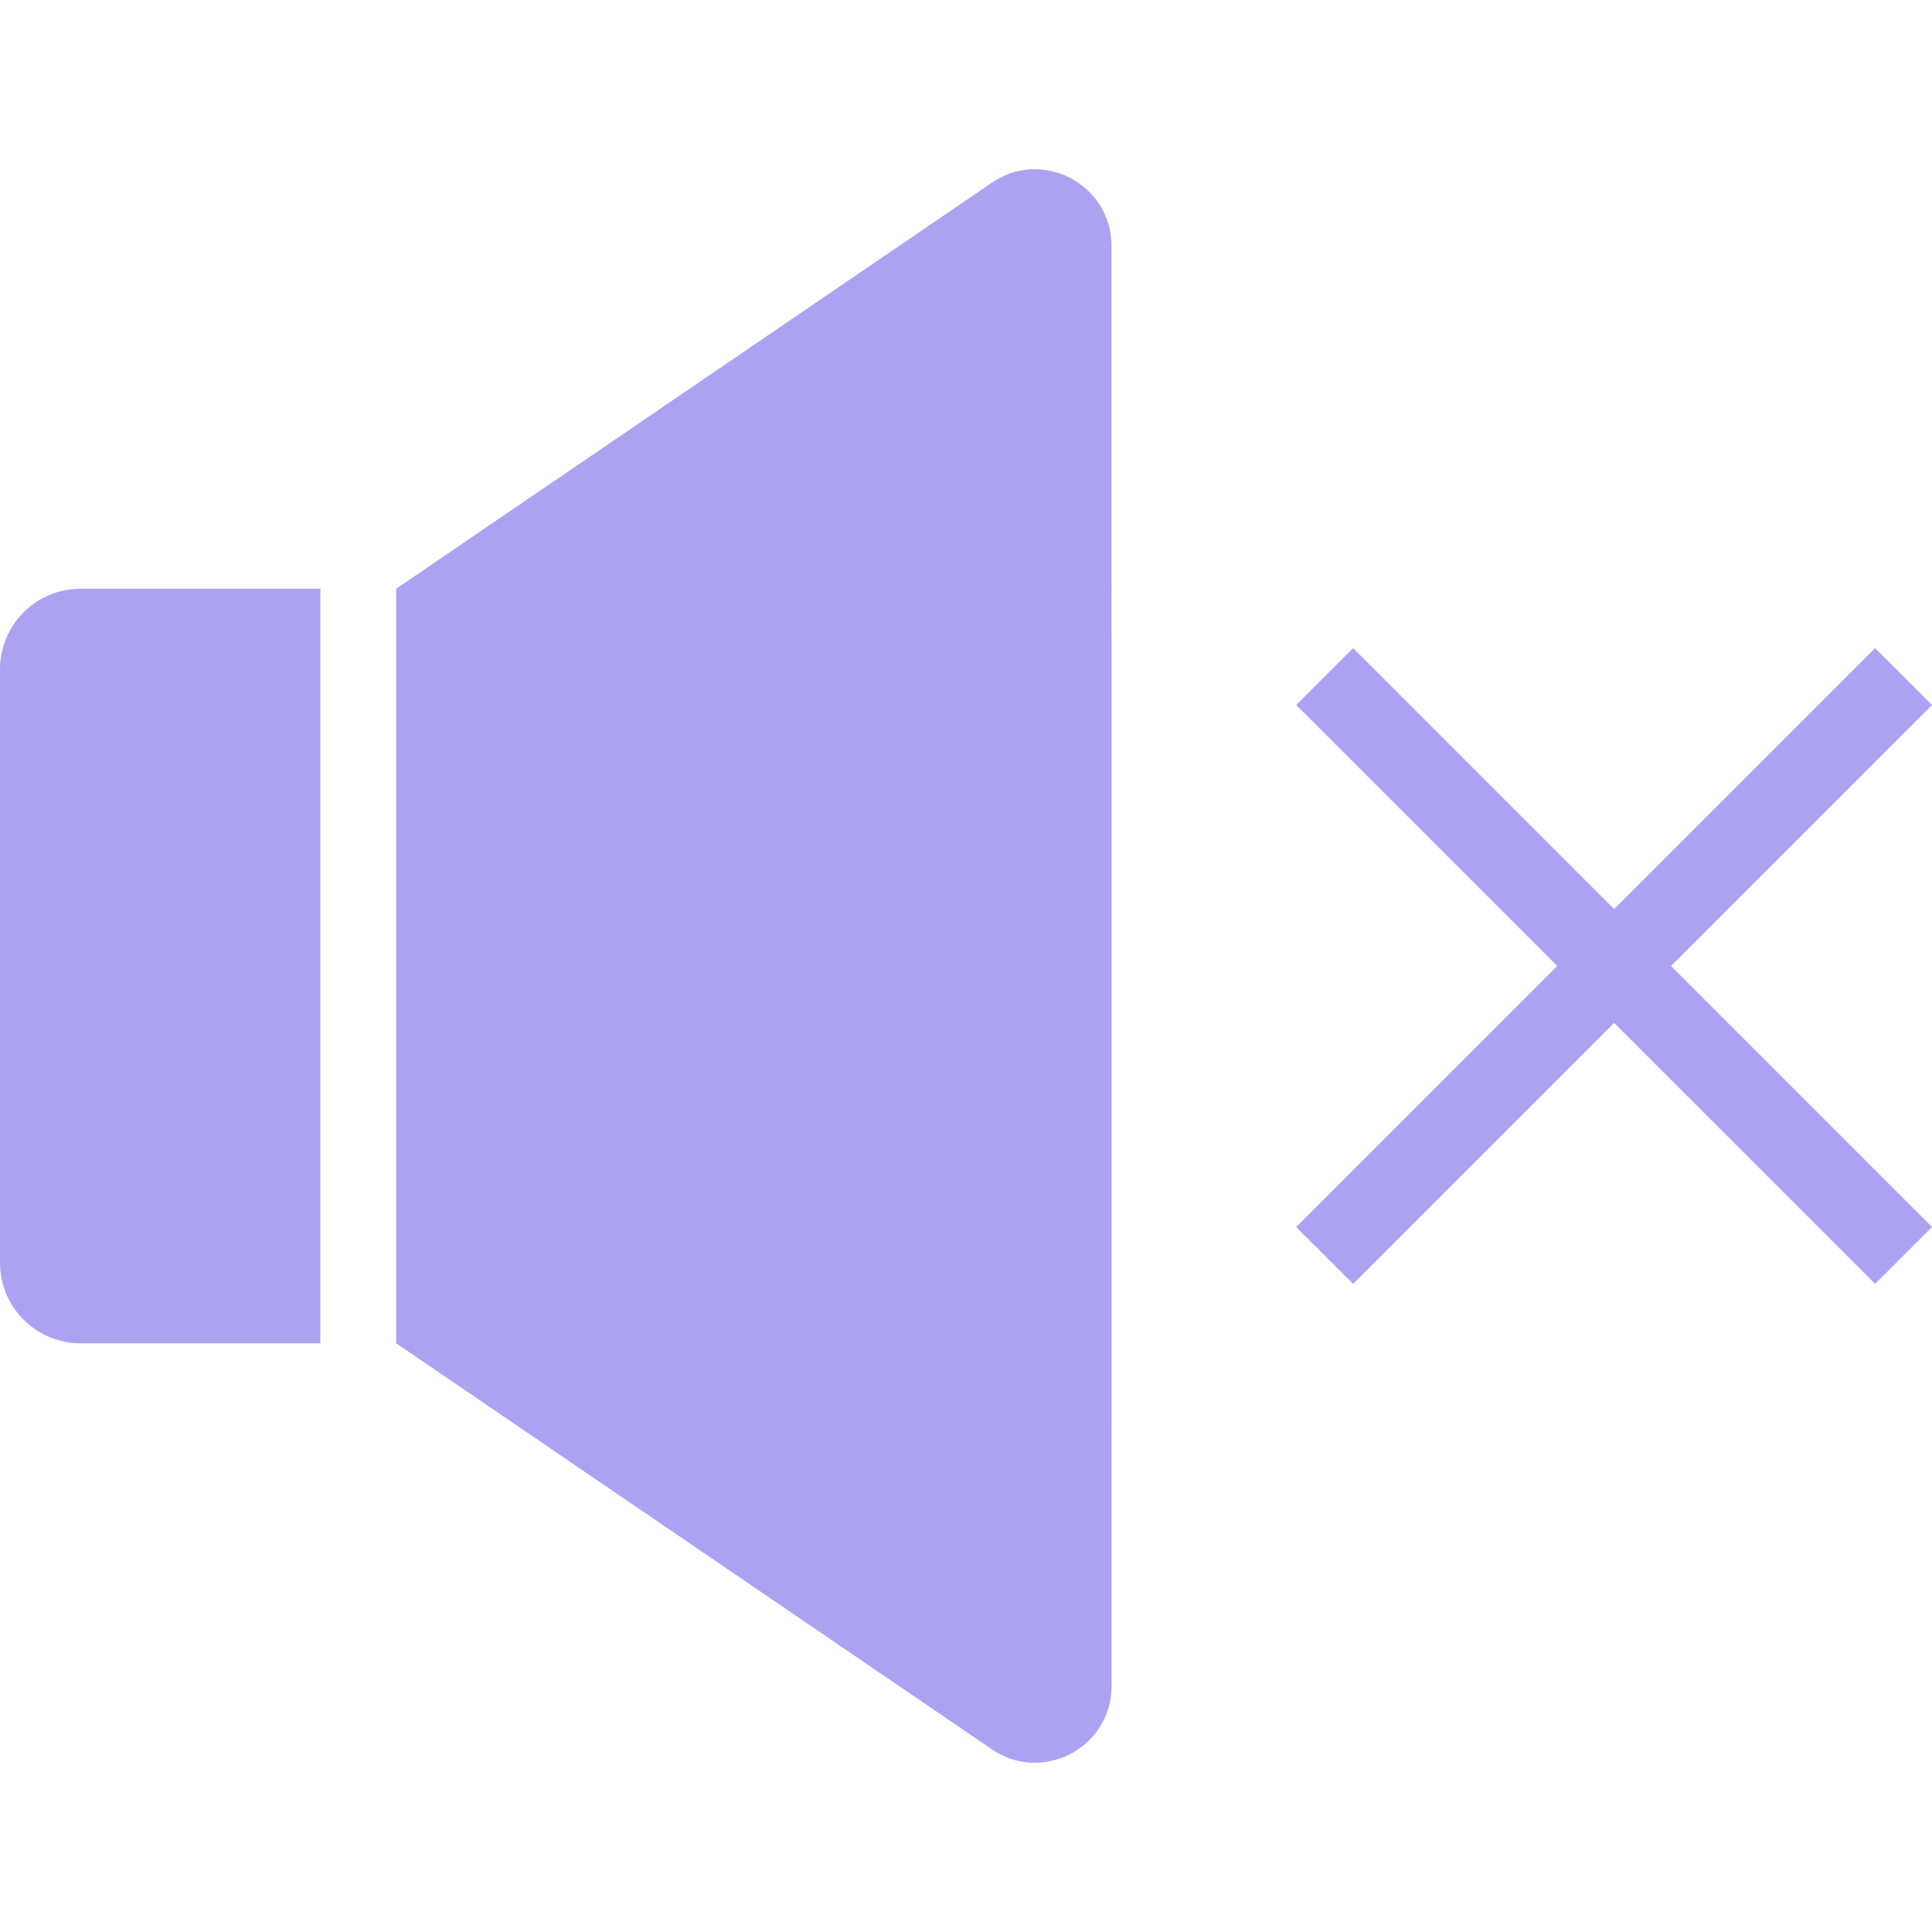
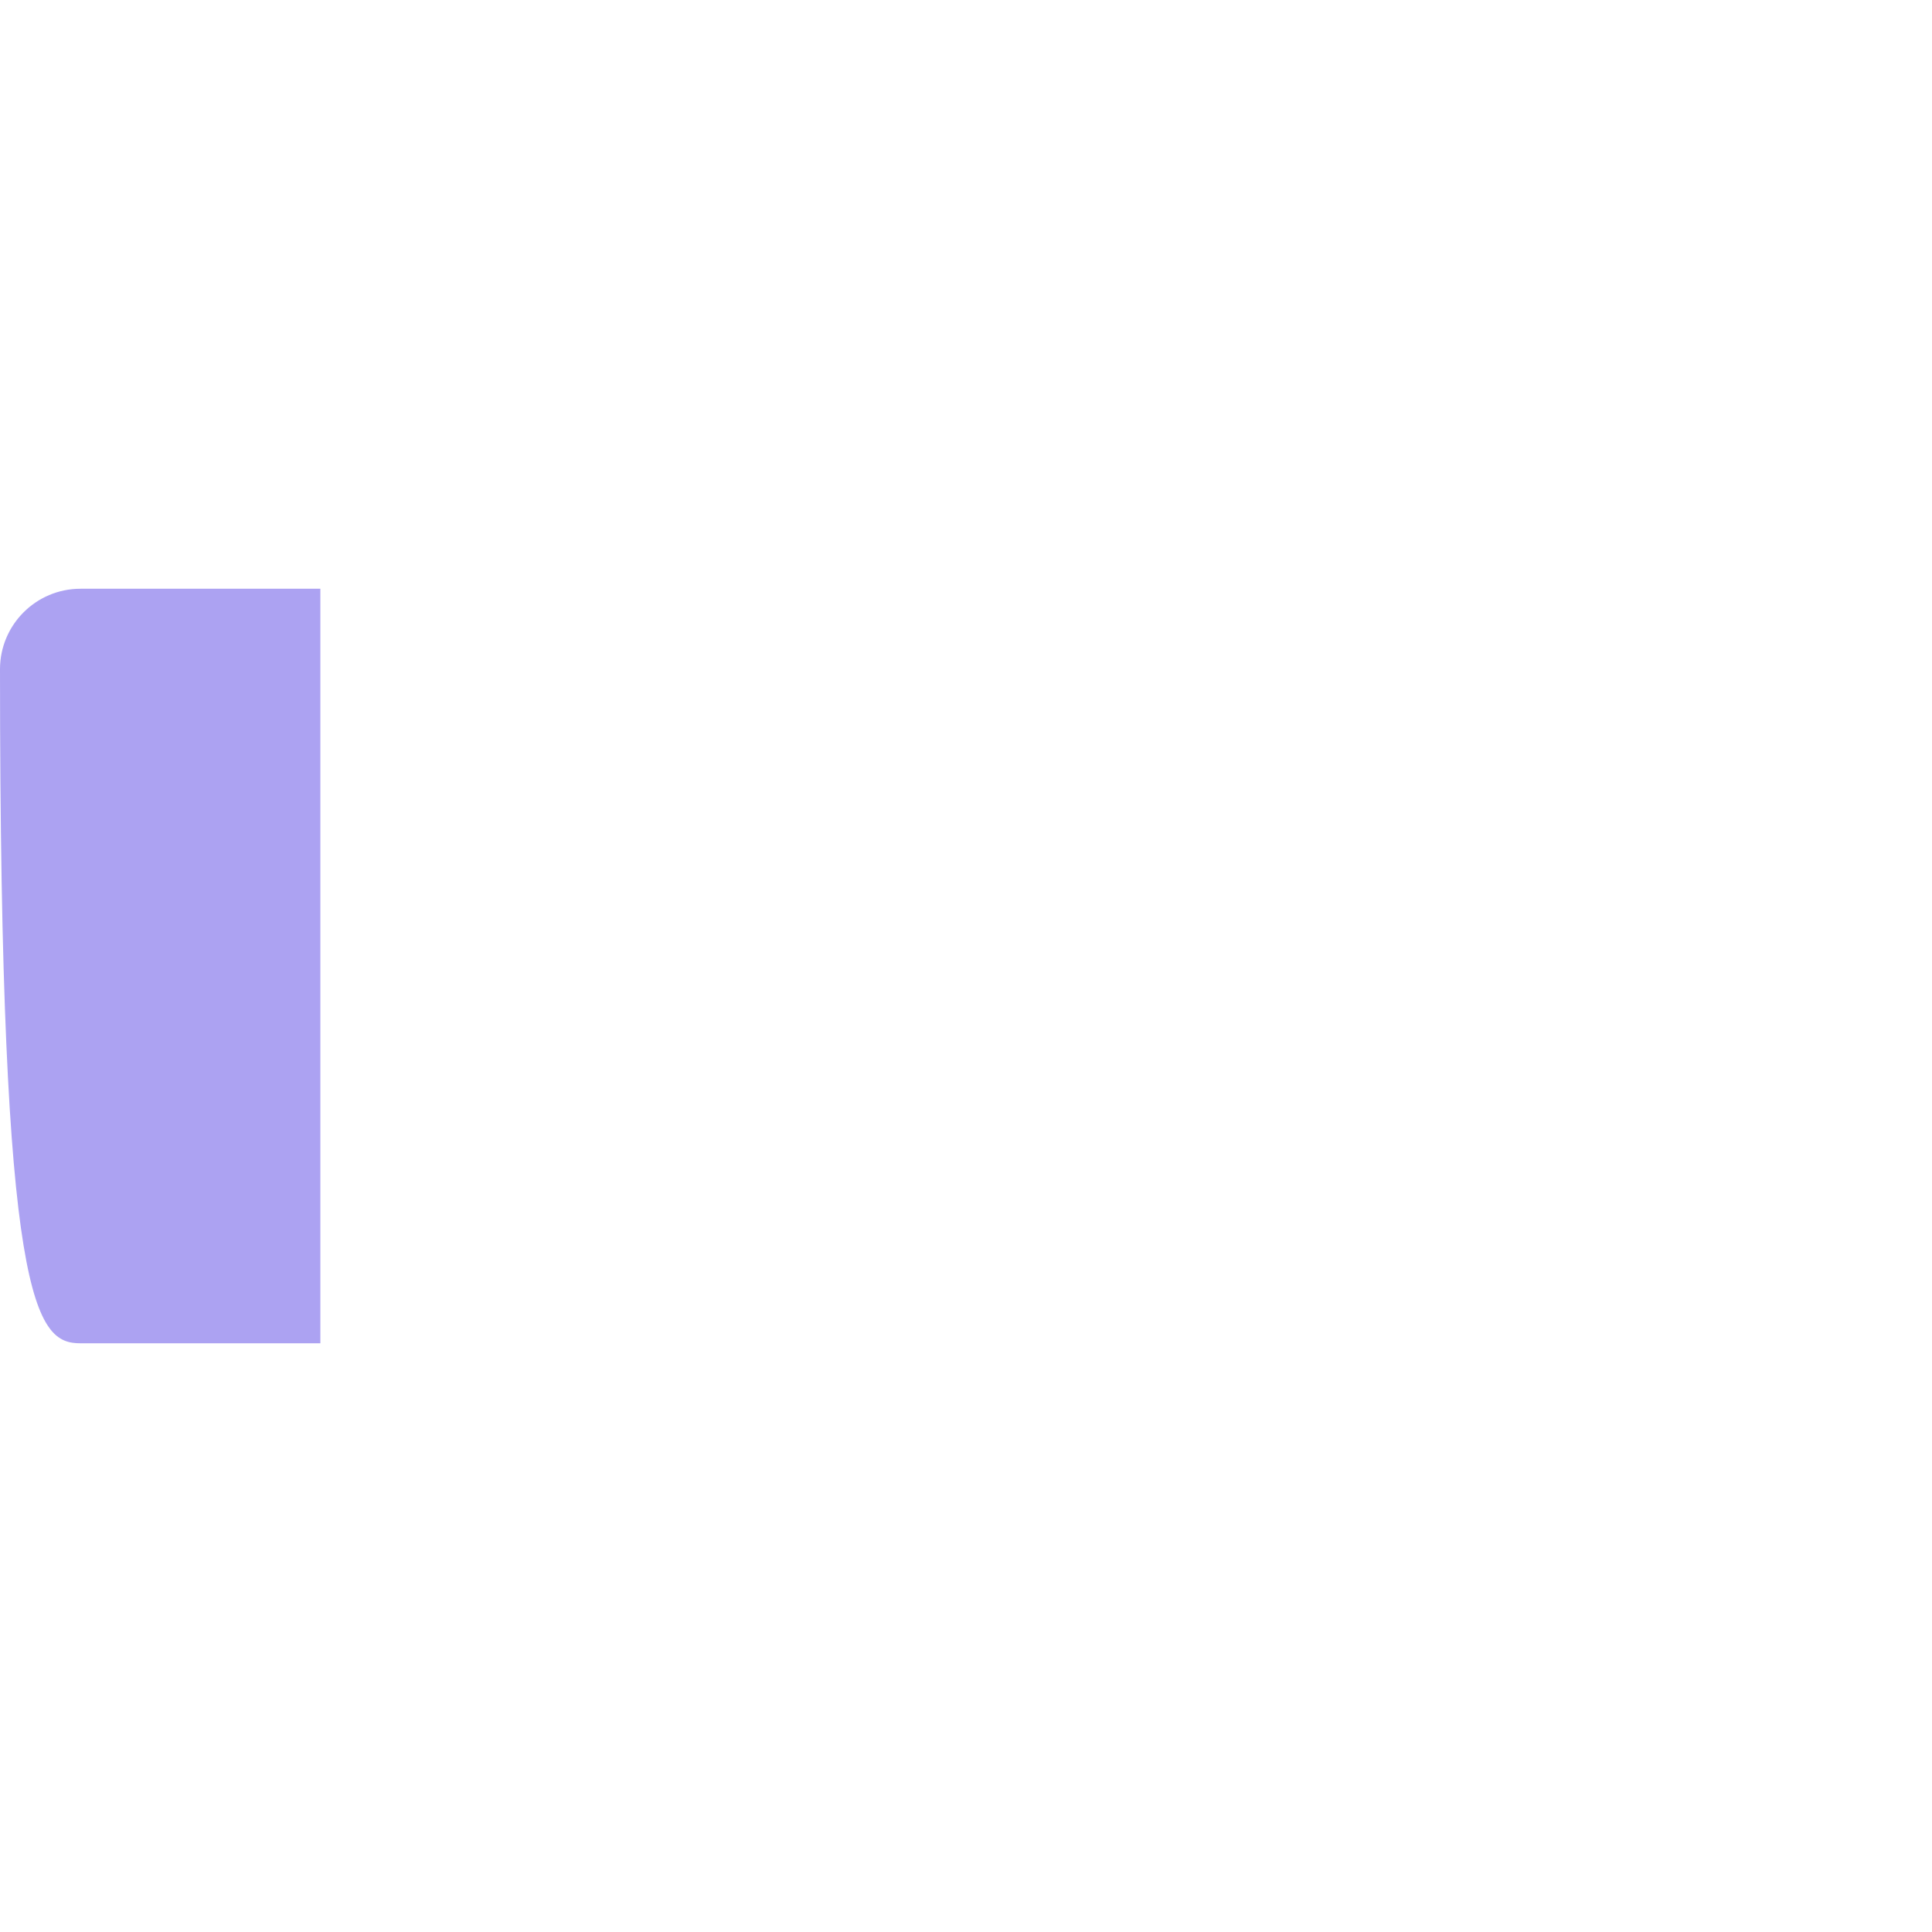
<svg xmlns="http://www.w3.org/2000/svg" fill="none" viewBox="0 0 60 60" height="60" width="60">
  <g clip-path="url(#clip0_676_732)">
-     <path fill="#ACA2F2" d="M2.5 18.284C1.119 18.284 0 19.404 0 20.784V39.217C0 40.597 1.119 41.717 2.5 41.717H9.949V18.284H2.5Z" />
-     <path fill="#ACA2F2" d="M34.518 7.636C34.518 5.693 32.313 4.571 30.743 5.715L12.303 18.284V41.716L30.743 54.285C32.314 55.428 34.519 54.307 34.519 52.364L34.518 7.636Z" />
-     <path fill="#ACA2F2" d="M60 21.895L58.232 20.127L50.127 28.232L42.023 20.127L40.255 21.895L48.36 30L40.255 38.105L42.023 39.872L50.127 31.768L58.232 39.872L60 38.105L51.895 30L60 21.895Z" />
+     <path fill="#ACA2F2" d="M2.5 18.284C1.119 18.284 0 19.404 0 20.784C0 40.597 1.119 41.717 2.5 41.717H9.949V18.284H2.5Z" />
  </g>
  <defs>
    <clipPath id="clip0_676_732">
      <rect fill="white" height="60" width="60" />
    </clipPath>
  </defs>
</svg>